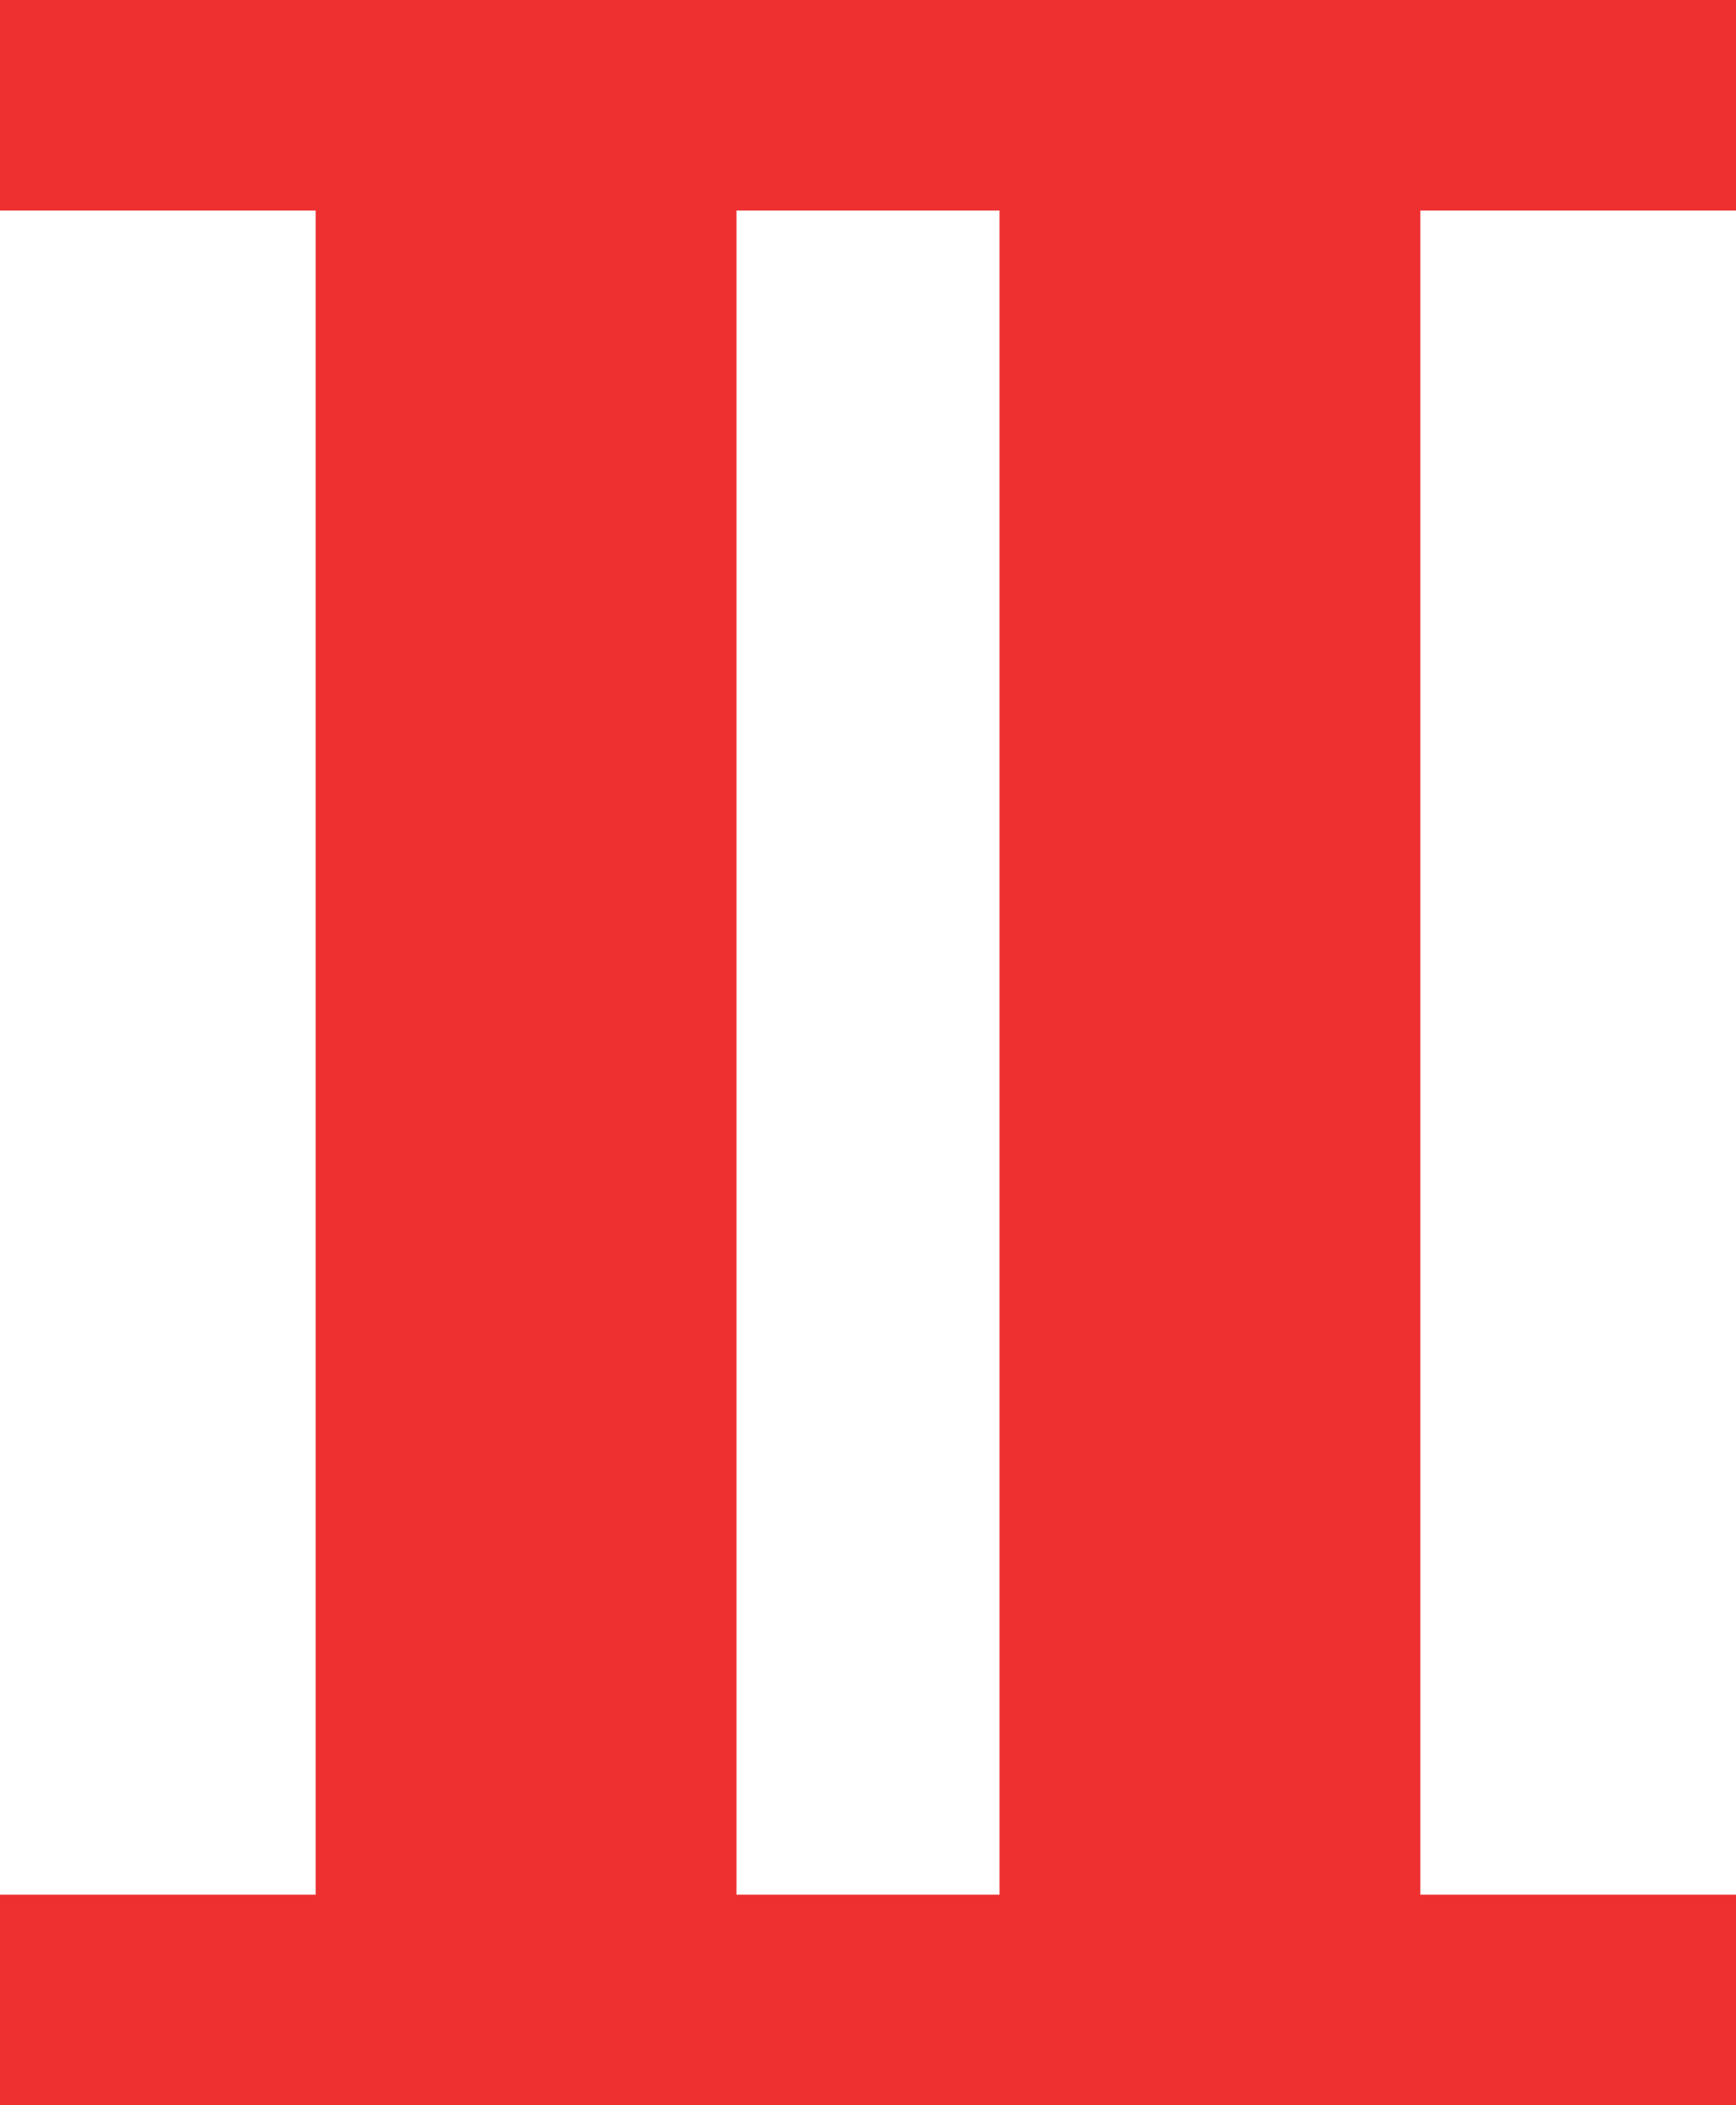
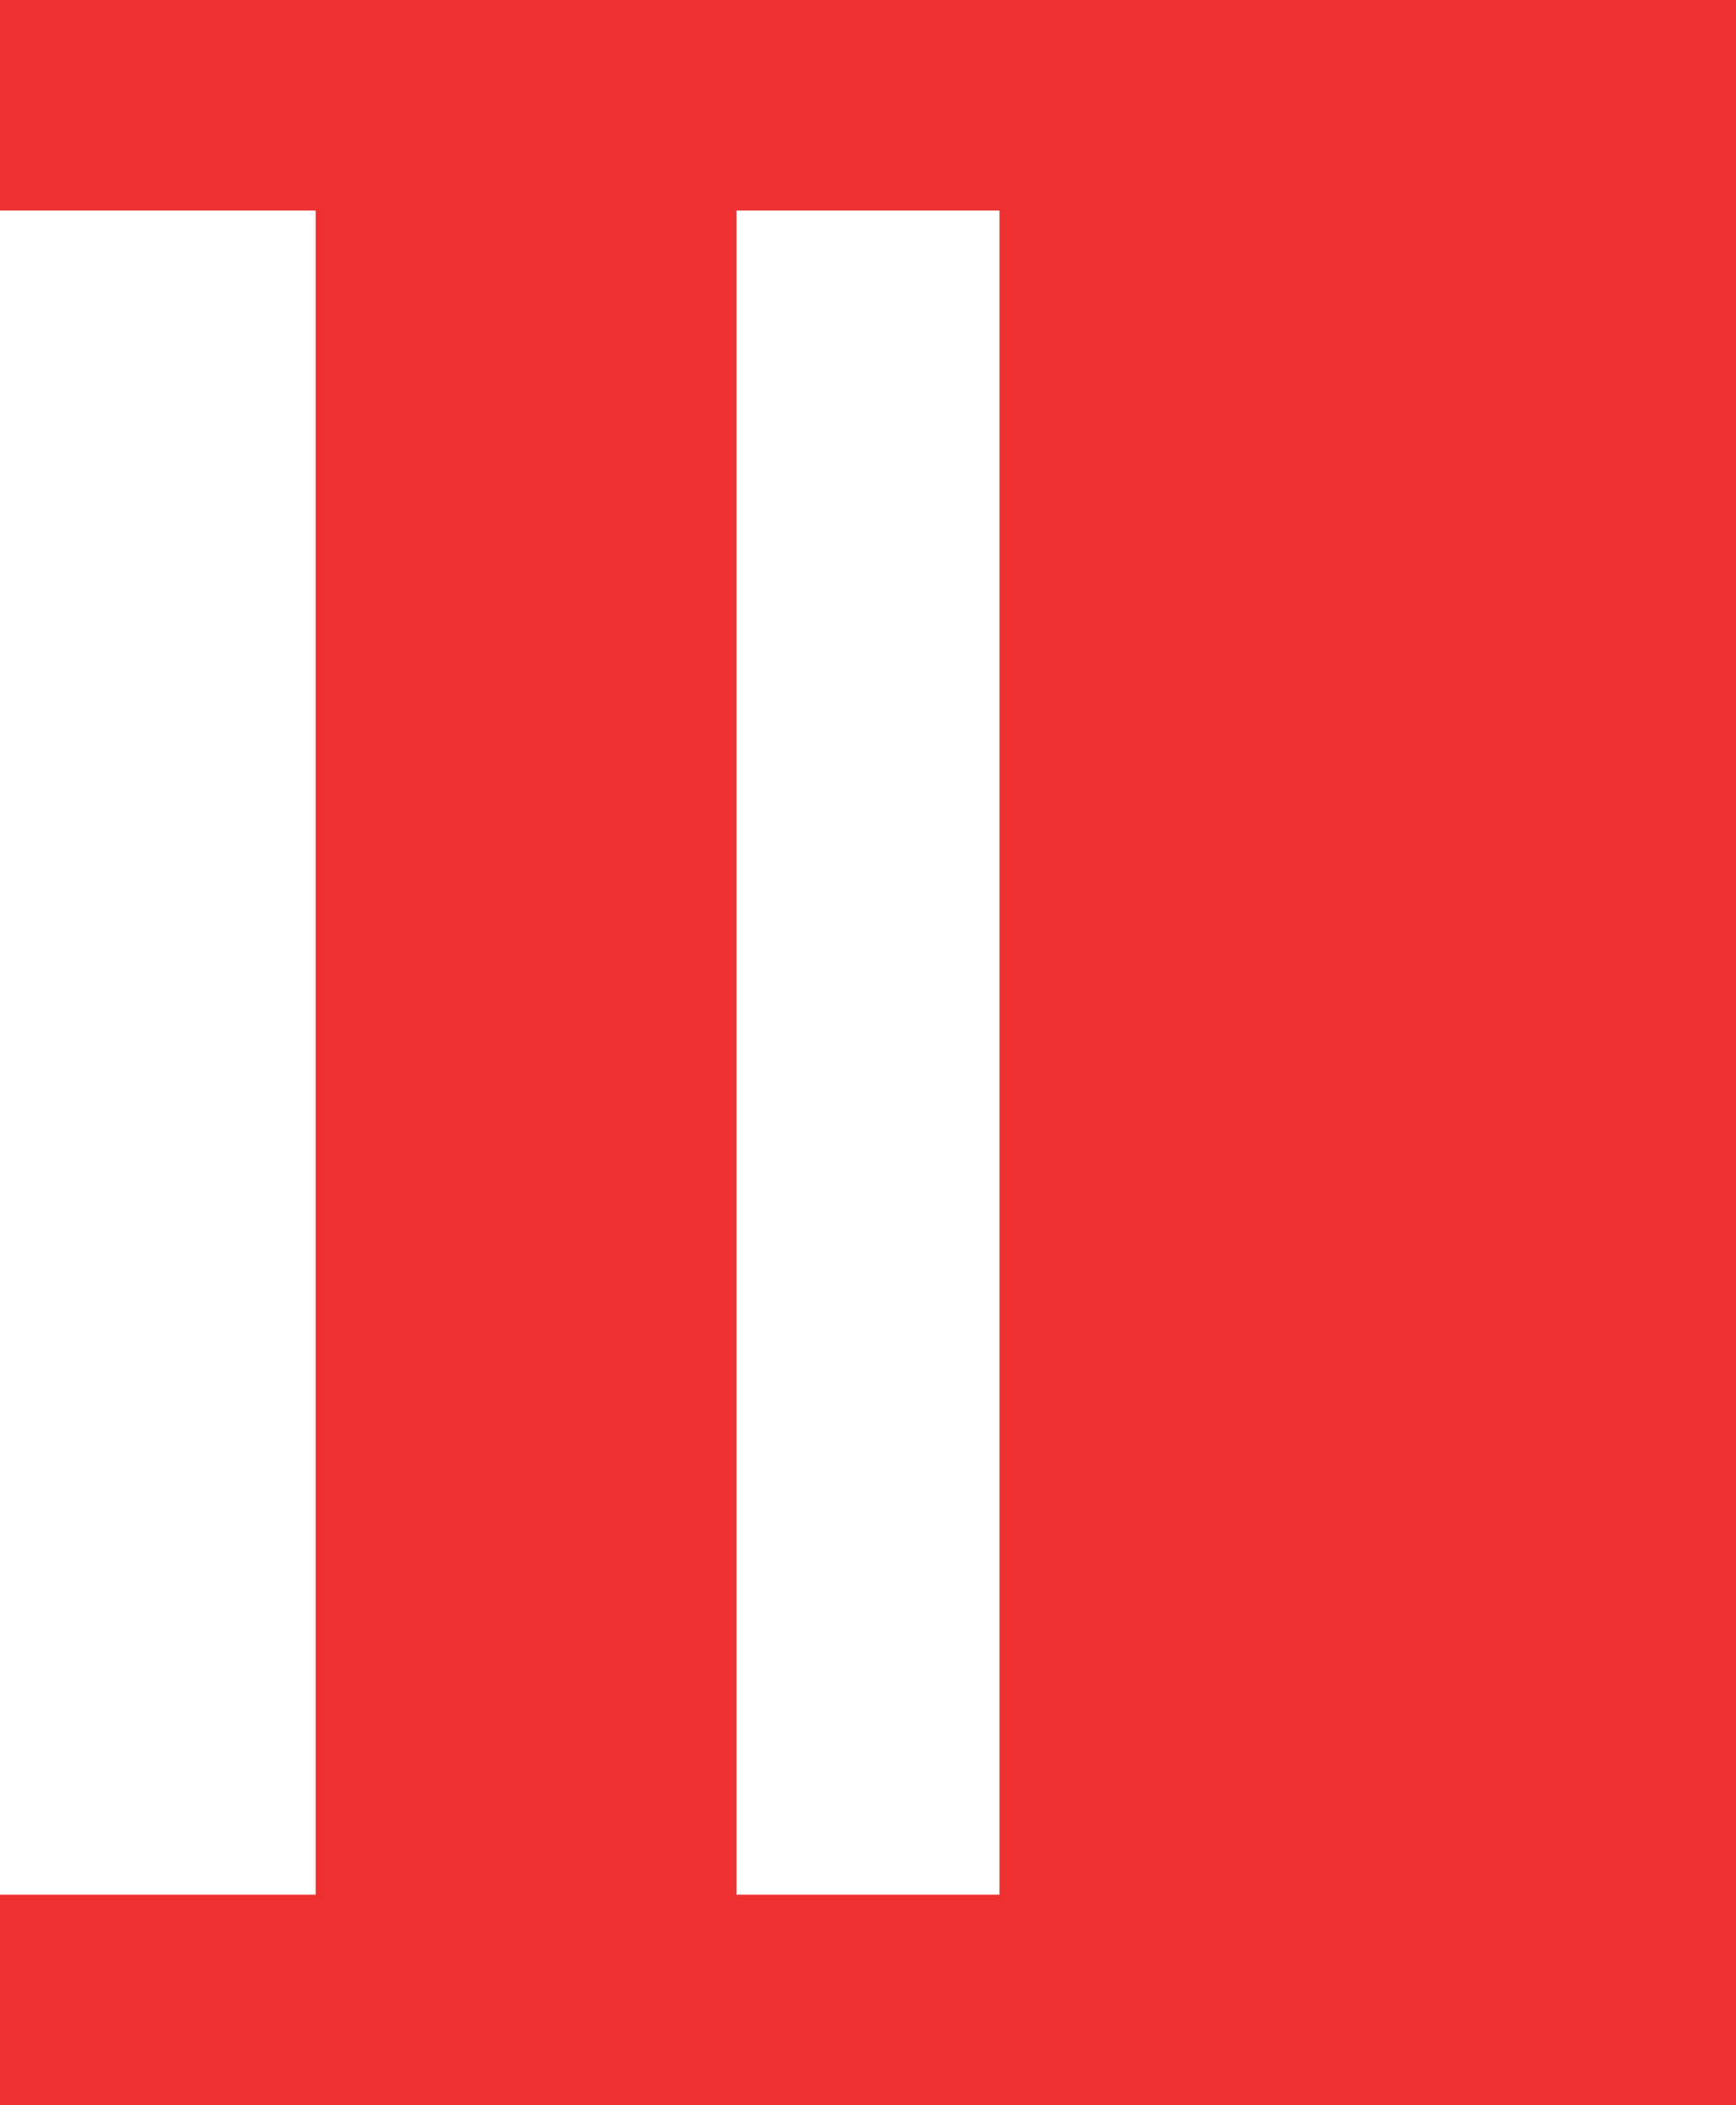
<svg xmlns="http://www.w3.org/2000/svg" width="33" height="40" viewBox="0 0 33 40" fill="none">
-   <path d="M33 4H27V36H33V40H0V36H6V4H0V0H33V4ZM14 36H19V4H14V36Z" fill="#EE3031" />
+   <path d="M33 4V36H33V40H0V36H6V4H0V0H33V4ZM14 36H19V4H14V36Z" fill="#EE3031" />
</svg>